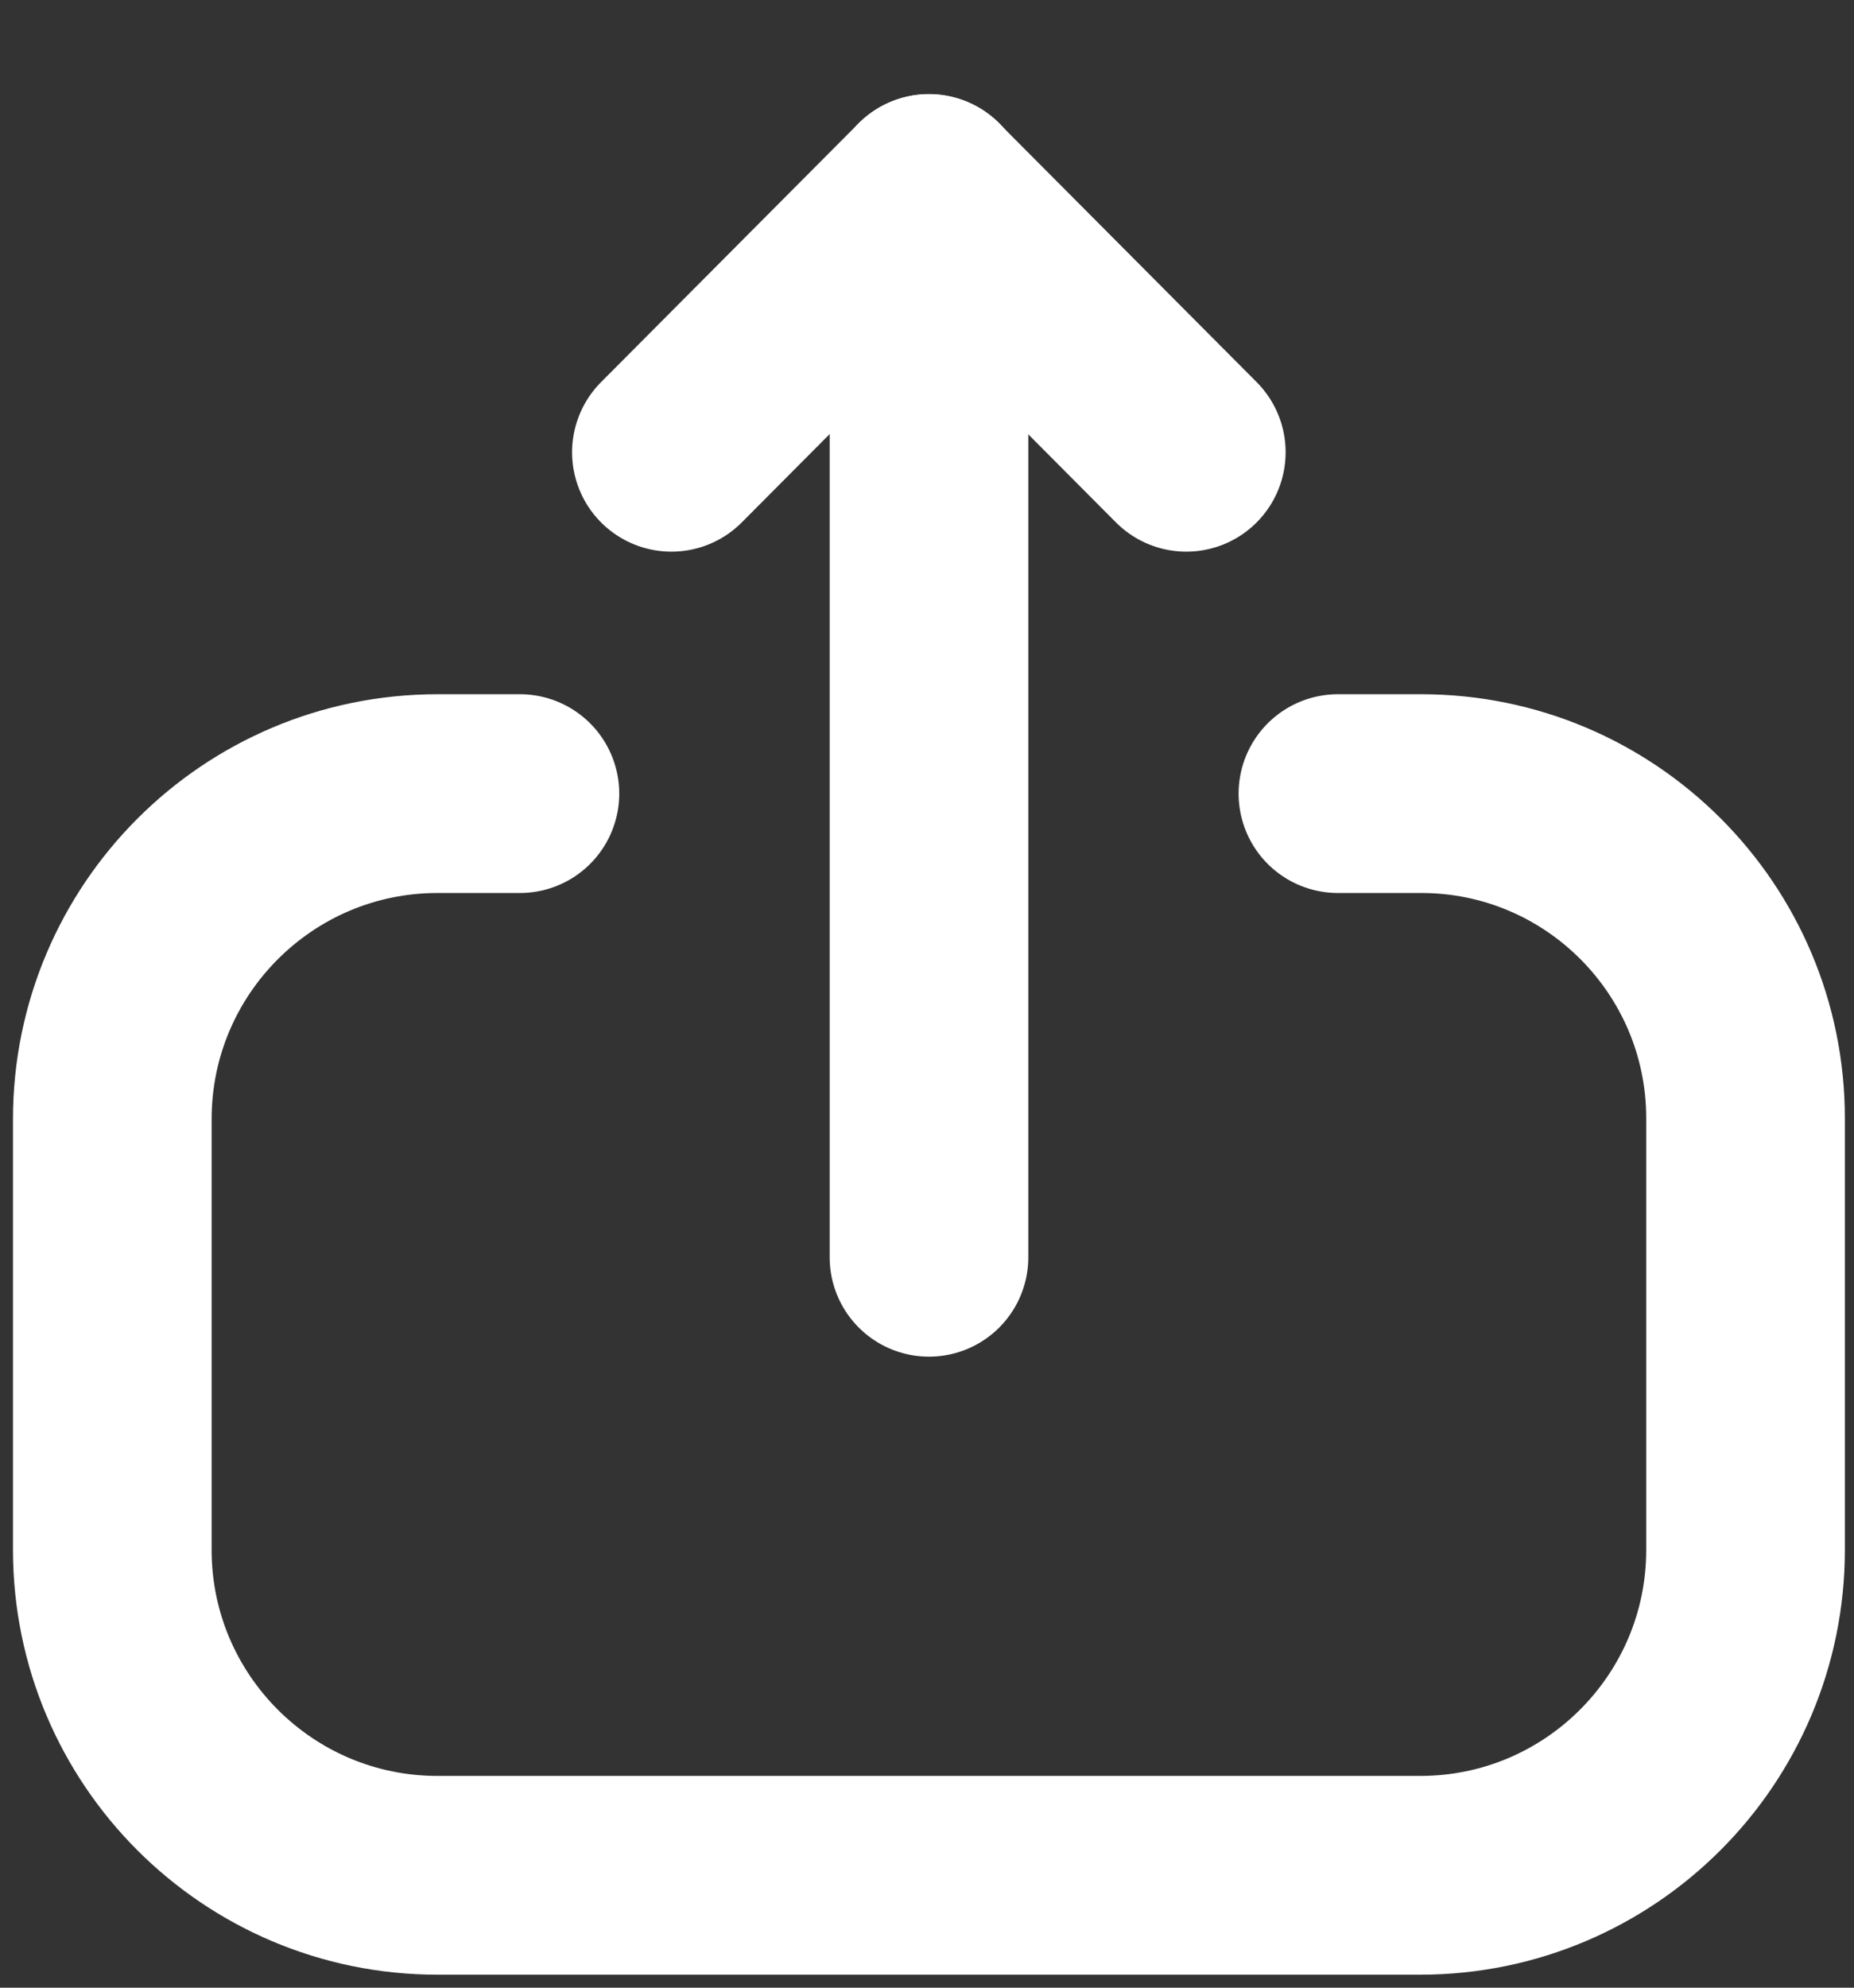
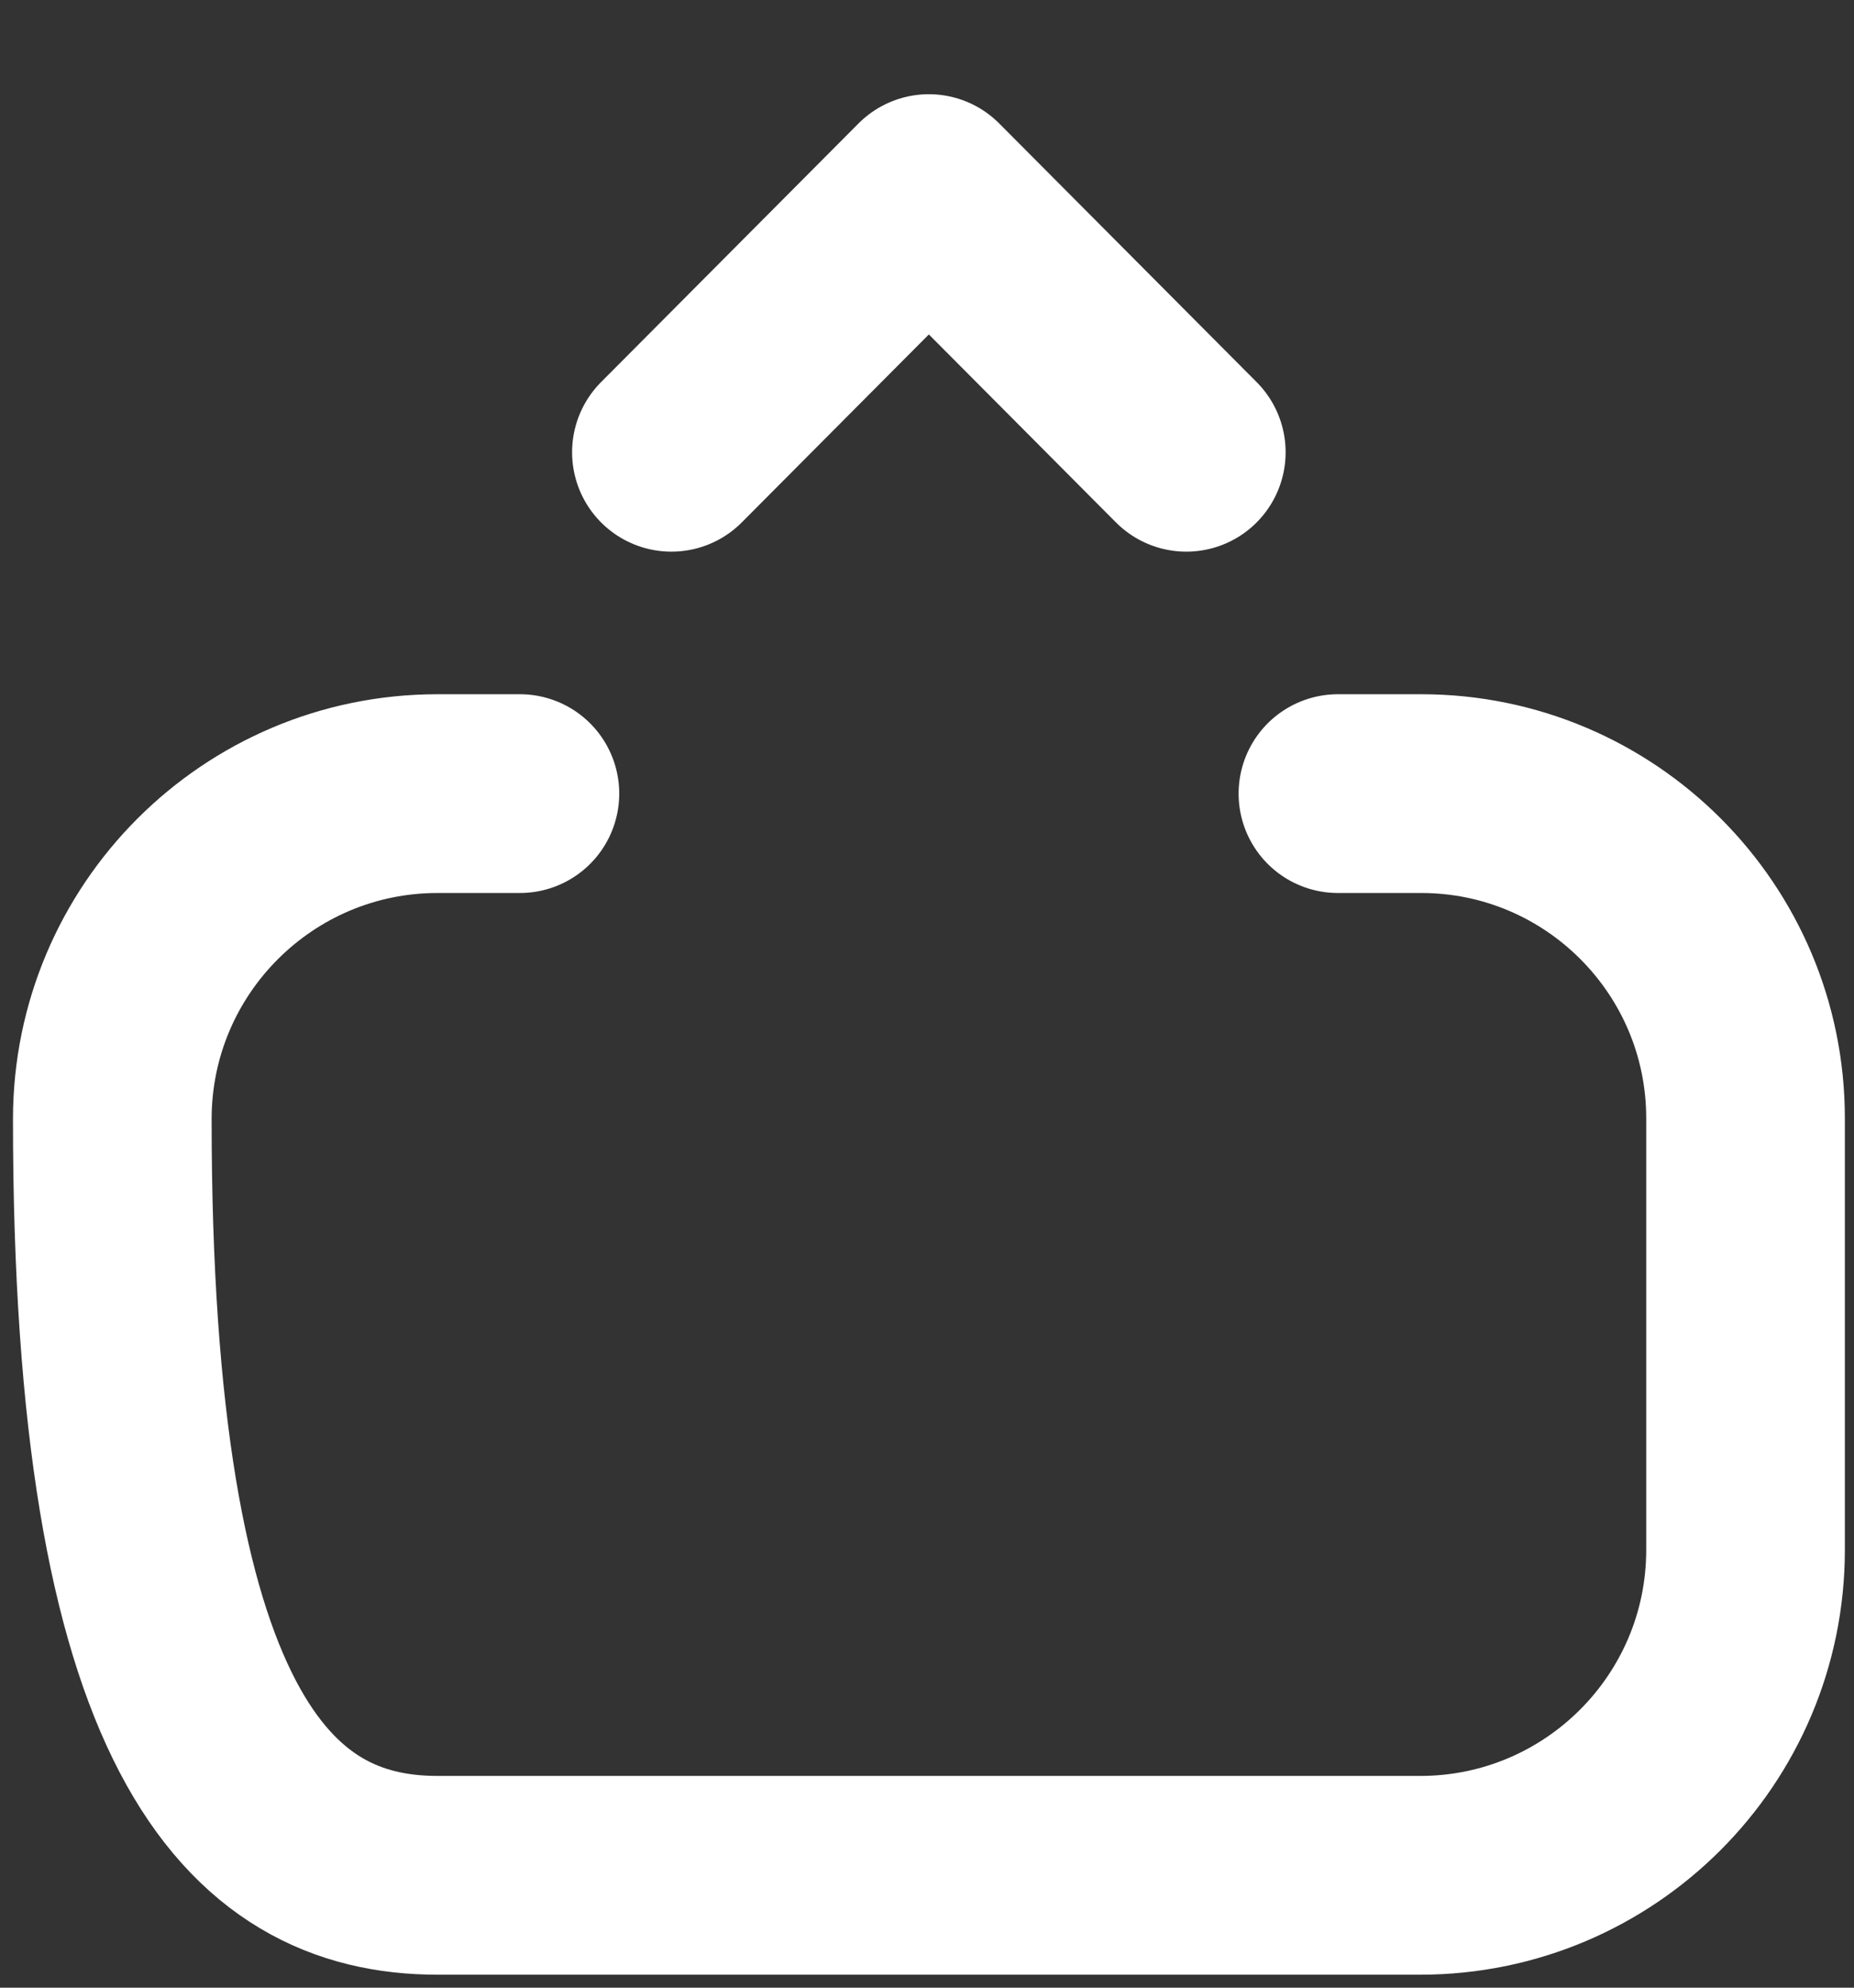
<svg xmlns="http://www.w3.org/2000/svg" width="14" height="15" viewBox="0 0 14 15" fill="none">
  <rect x="0" y="0" width="14" height="15" fill="#333333" stroke="none" />
-   <path d="M3.926 5.989H3.304C1.948 5.989 0.848 7.089 0.848 8.446L0.848 11.696C0.848 13.052 1.948 14.152 3.304 14.152H10.724C12.081 14.152 13.181 13.052 13.181 11.696V8.439C13.181 7.087 12.084 5.989 10.732 5.989H10.103" stroke="white" stroke-width="1.5" stroke-linecap="round" stroke-linejoin="round" />
-   <path d="M7.015 1.46L7.015 9.488" stroke="white" stroke-width="1.5" stroke-linecap="round" stroke-linejoin="round" />
+   <path d="M3.926 5.989H3.304C1.948 5.989 0.848 7.089 0.848 8.446C0.848 13.052 1.948 14.152 3.304 14.152H10.724C12.081 14.152 13.181 13.052 13.181 11.696V8.439C13.181 7.087 12.084 5.989 10.732 5.989H10.103" stroke="white" stroke-width="1.5" stroke-linecap="round" stroke-linejoin="round" />
  <path d="M5.07 3.413L7.014 1.461L8.958 3.413" stroke="white" stroke-width="1.5" stroke-linecap="round" stroke-linejoin="round" />
</svg>